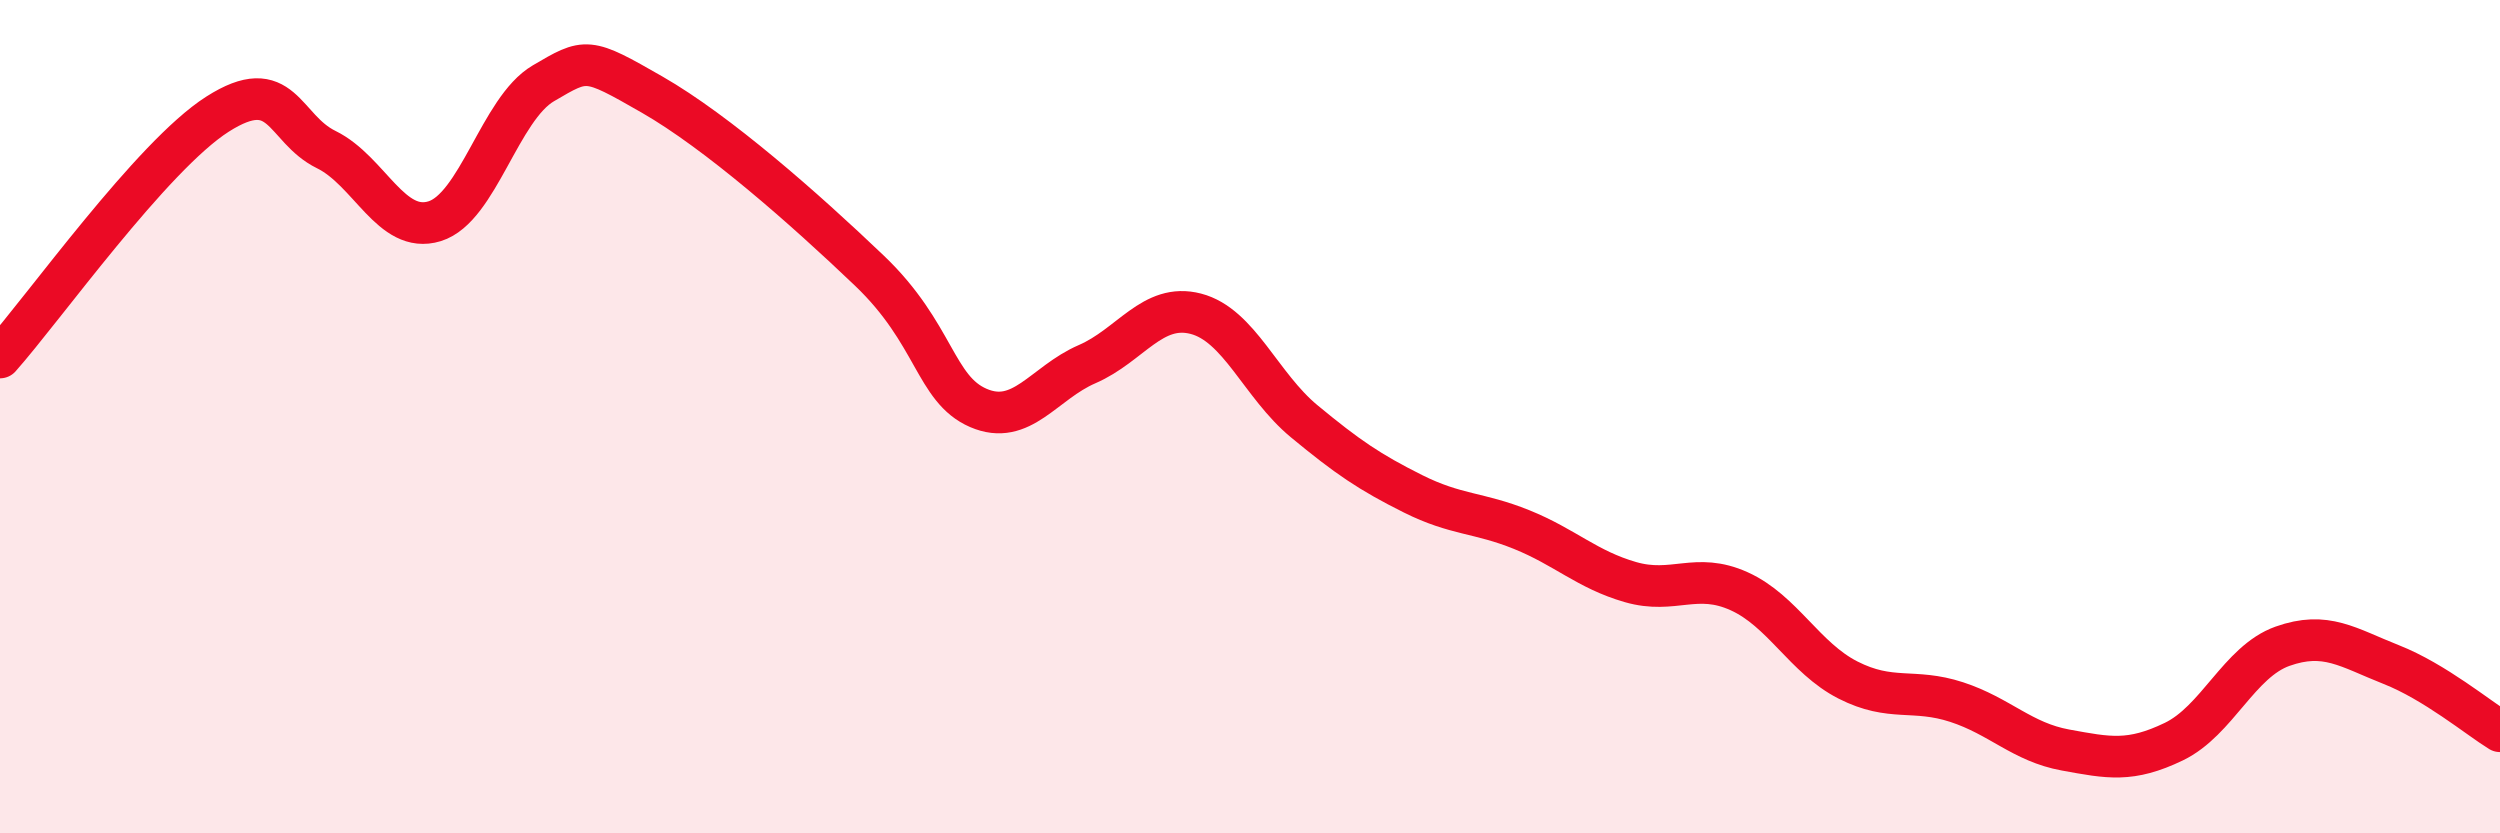
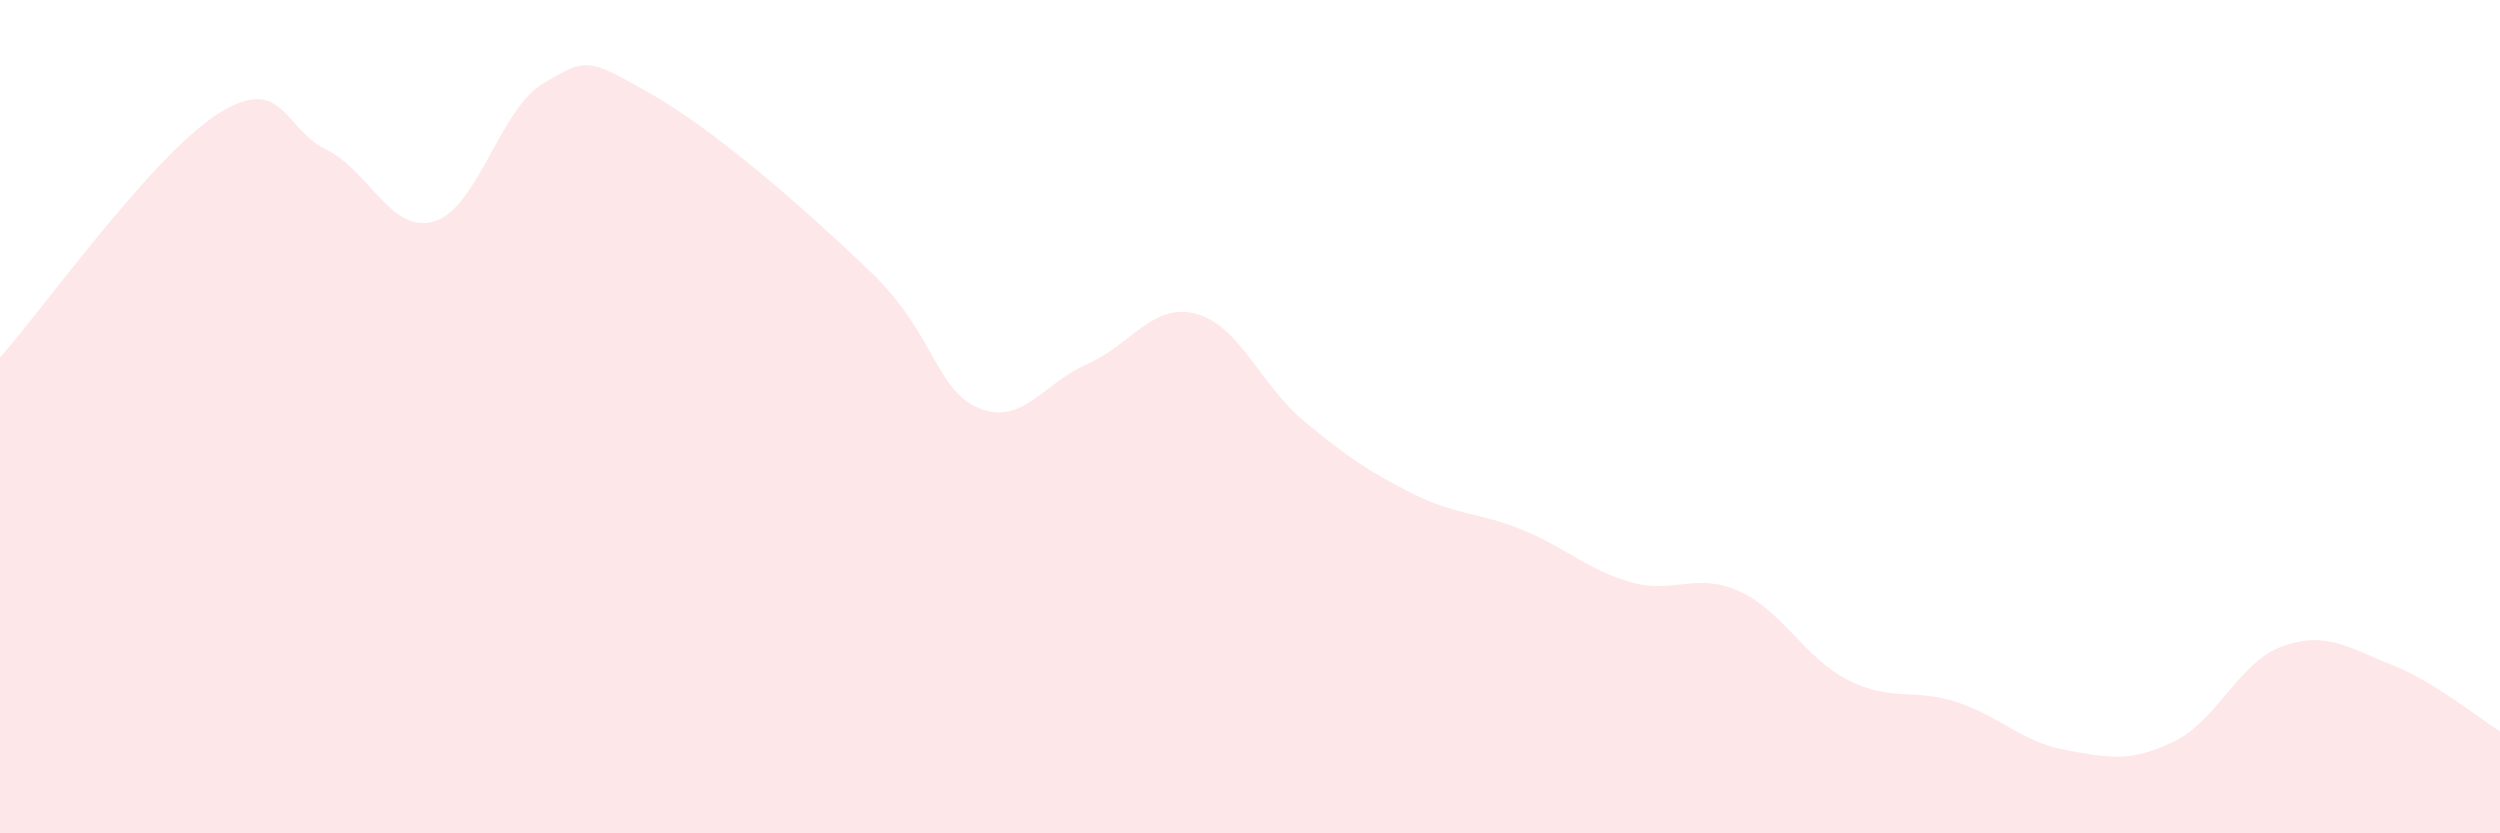
<svg xmlns="http://www.w3.org/2000/svg" width="60" height="20" viewBox="0 0 60 20">
  <path d="M 0,8.58 C 1.04,7.41 3.65,3.74 5.22,2.74 C 6.79,1.74 6.79,3.08 7.83,3.59 C 8.87,4.1 9.39,5.63 10.43,5.31 C 11.47,4.99 12,2.61 13.04,2 C 14.08,1.39 14.08,1.37 15.65,2.27 C 17.22,3.17 19.3,5 20.87,6.5 C 22.44,8 22.44,9.34 23.48,9.79 C 24.52,10.24 25.05,9.19 26.09,8.74 C 27.13,8.29 27.66,7.26 28.7,7.53 C 29.74,7.8 30.26,9.25 31.3,10.11 C 32.34,10.97 32.87,11.33 33.91,11.85 C 34.95,12.37 35.48,12.29 36.52,12.71 C 37.56,13.13 38.09,13.67 39.13,13.97 C 40.17,14.27 40.7,13.72 41.74,14.19 C 42.78,14.66 43.31,15.79 44.35,16.32 C 45.39,16.85 45.92,16.51 46.96,16.85 C 48,17.19 48.53,17.81 49.57,18 C 50.61,18.19 51.13,18.3 52.17,17.8 C 53.21,17.3 53.74,15.88 54.78,15.51 C 55.82,15.14 56.35,15.54 57.39,15.95 C 58.43,16.36 59.48,17.23 60,17.55L60 20L0 20Z" fill="#EB0A25" opacity="0.1" stroke-linecap="round" stroke-linejoin="round" />
-   <path d="M 0,8.58 C 1.04,7.41 3.65,3.74 5.22,2.74 C 6.79,1.74 6.79,3.08 7.83,3.59 C 8.87,4.1 9.39,5.63 10.43,5.31 C 11.47,4.99 12,2.61 13.04,2 C 14.08,1.39 14.08,1.37 15.65,2.27 C 17.22,3.17 19.3,5 20.87,6.5 C 22.44,8 22.44,9.34 23.48,9.79 C 24.52,10.24 25.05,9.19 26.09,8.74 C 27.13,8.29 27.66,7.26 28.7,7.53 C 29.74,7.8 30.26,9.25 31.3,10.11 C 32.34,10.97 32.87,11.33 33.91,11.85 C 34.95,12.37 35.48,12.29 36.52,12.71 C 37.56,13.13 38.09,13.67 39.13,13.97 C 40.17,14.27 40.7,13.72 41.74,14.19 C 42.78,14.66 43.31,15.79 44.35,16.32 C 45.39,16.85 45.92,16.51 46.96,16.85 C 48,17.19 48.53,17.81 49.57,18 C 50.61,18.19 51.13,18.3 52.17,17.8 C 53.21,17.3 53.74,15.88 54.78,15.51 C 55.82,15.14 56.35,15.54 57.39,15.95 C 58.43,16.36 59.48,17.23 60,17.55" stroke="#EB0A25" stroke-width="1" fill="none" stroke-linecap="round" stroke-linejoin="round" />
</svg>